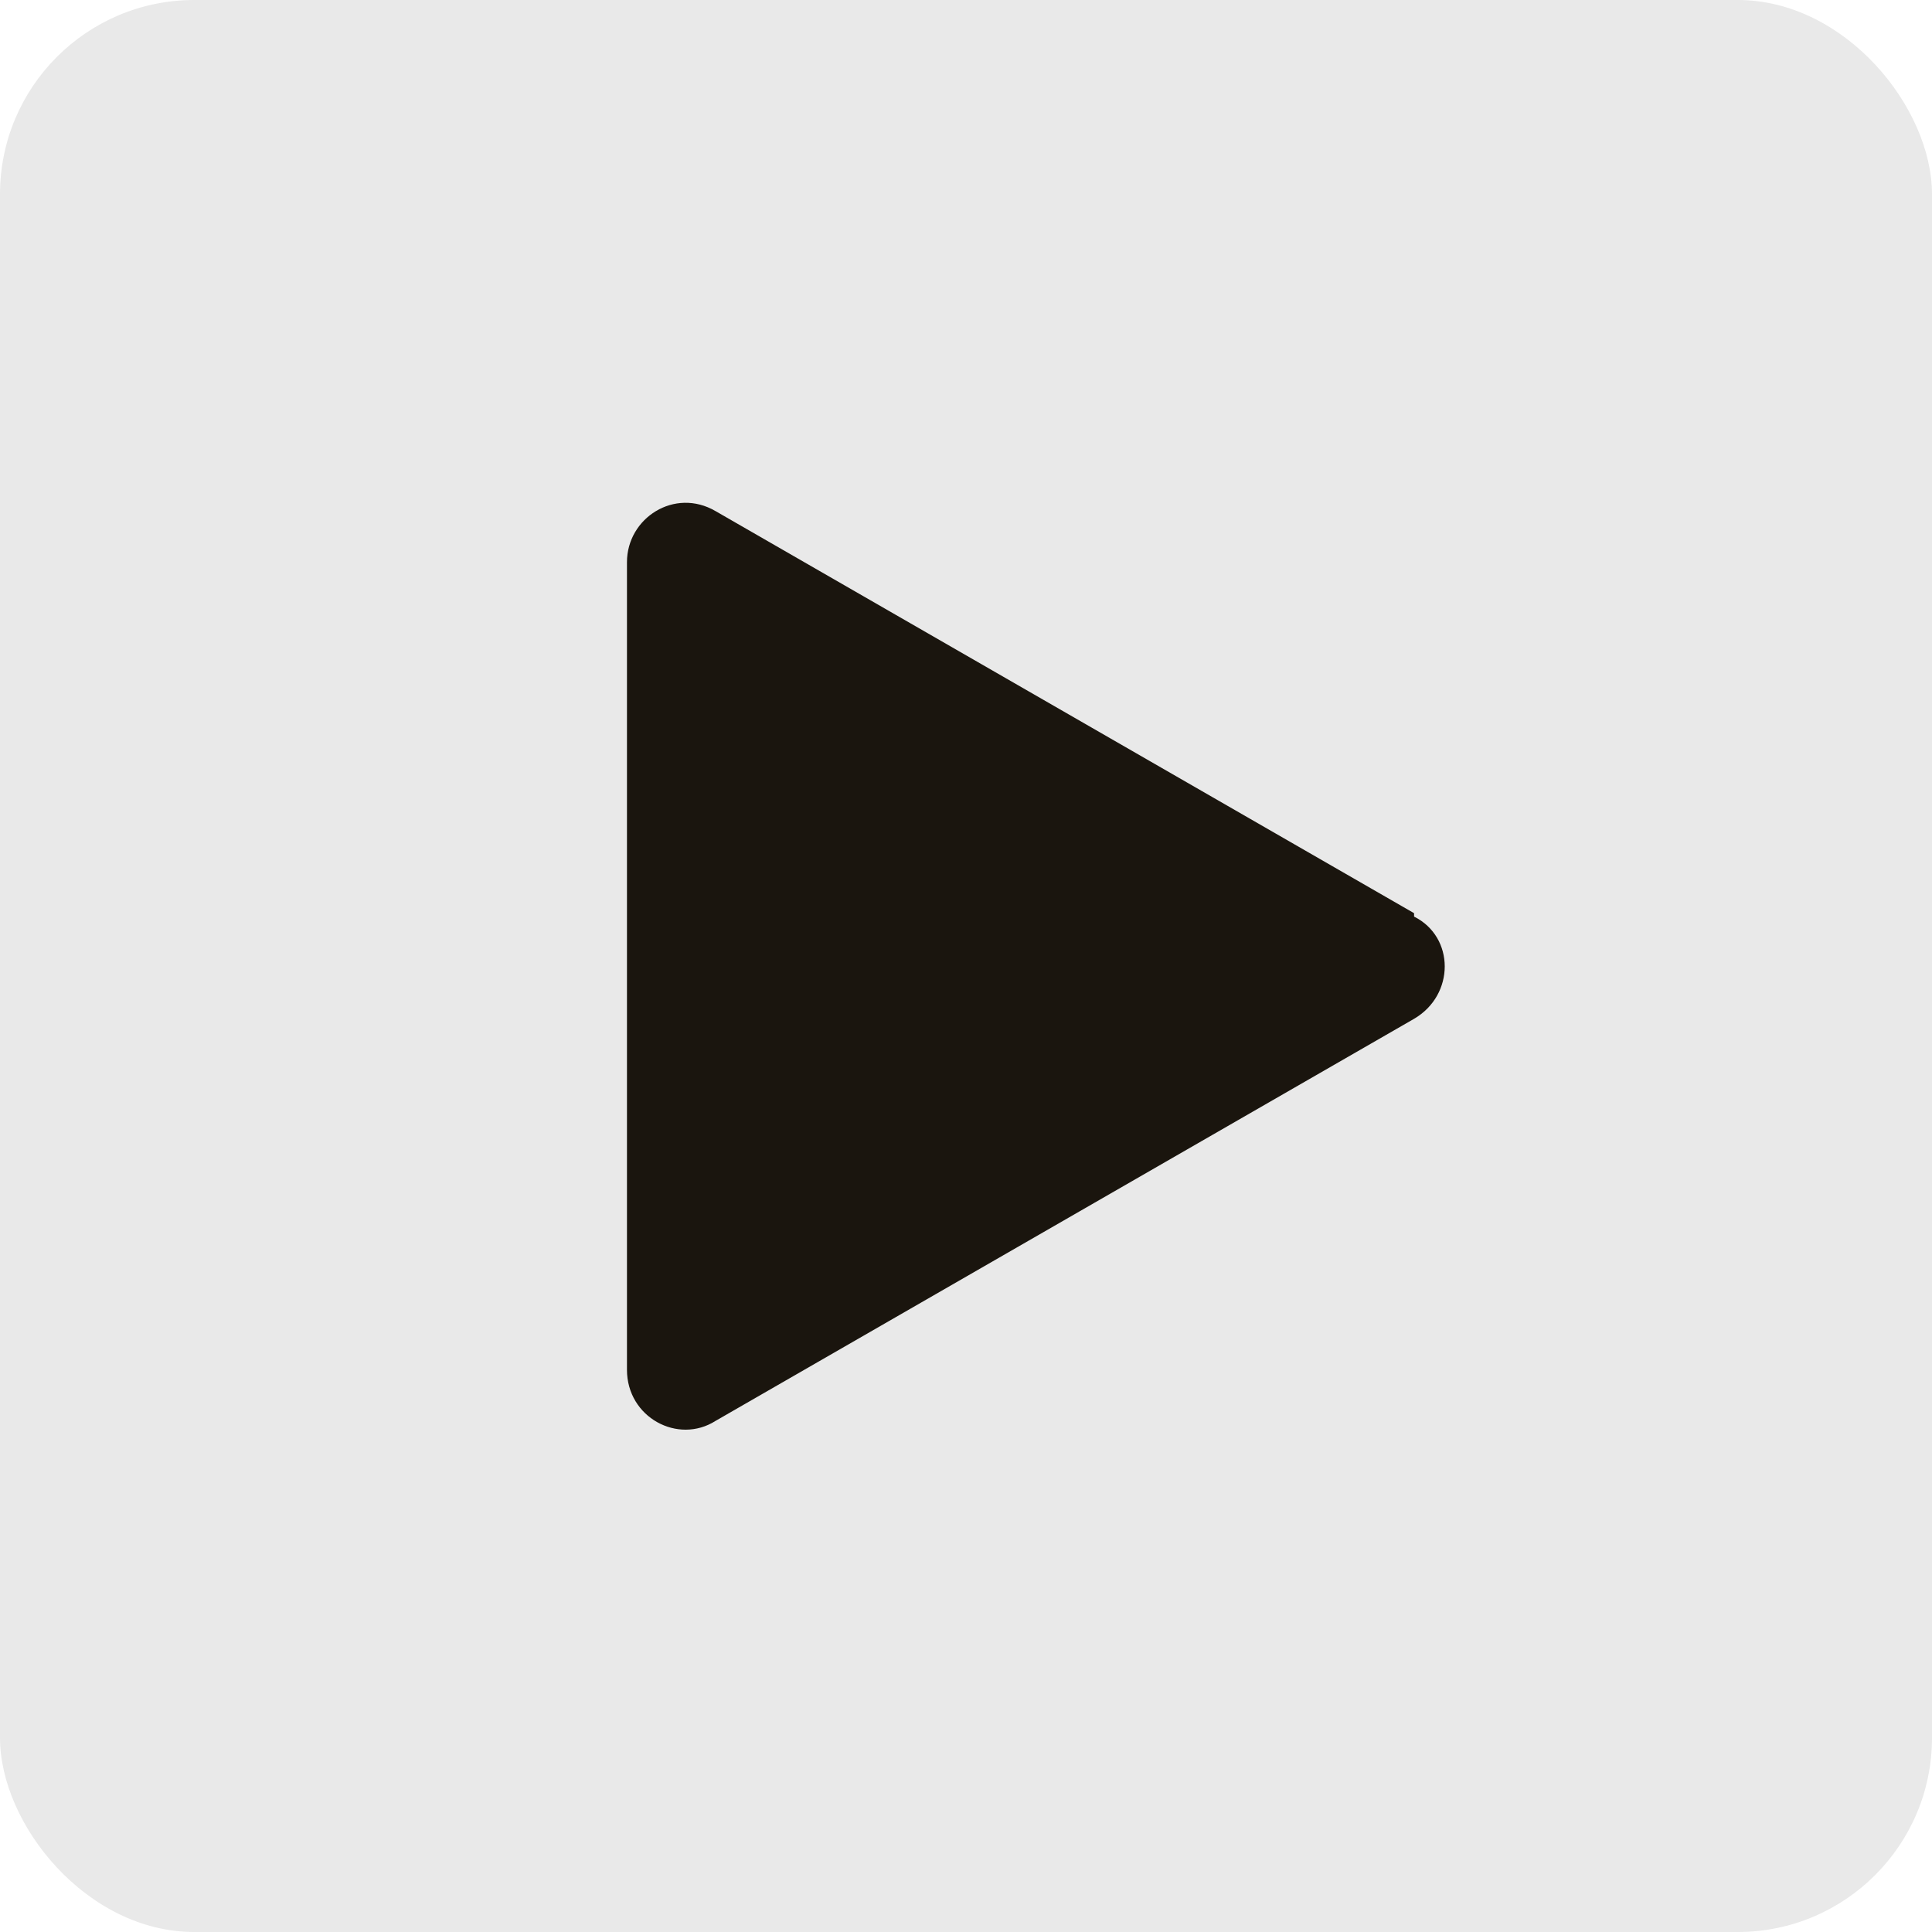
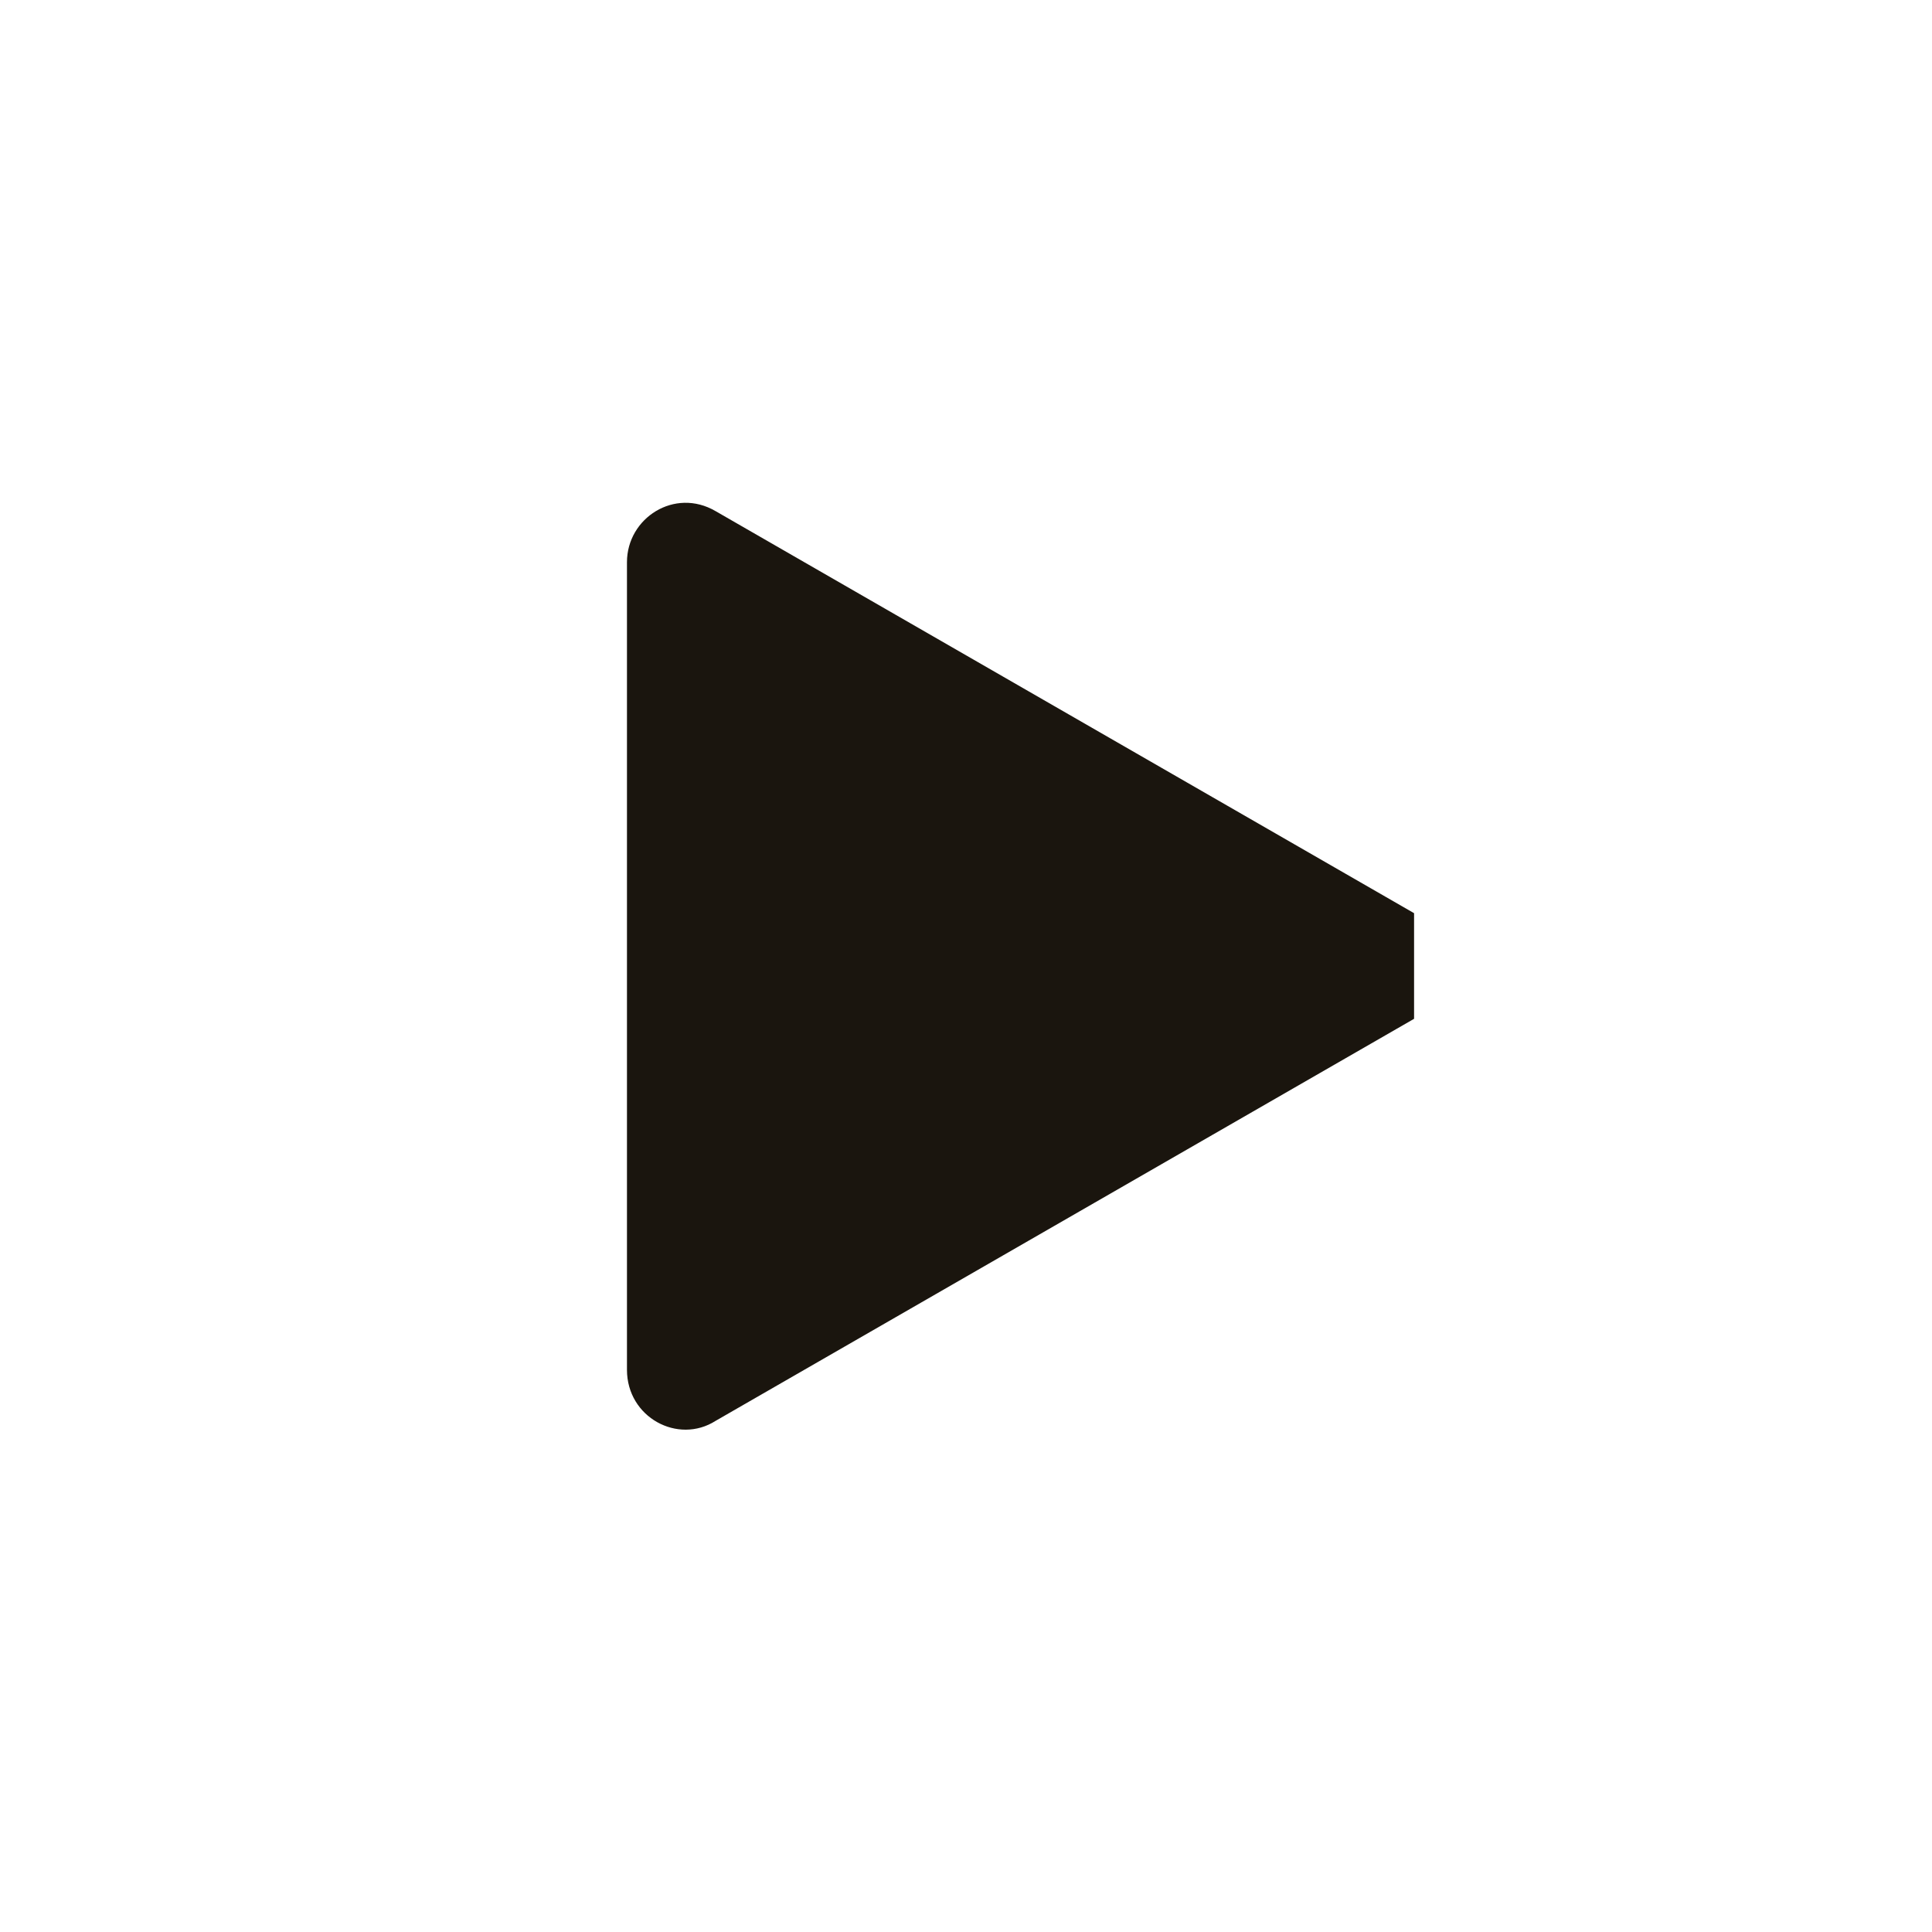
<svg xmlns="http://www.w3.org/2000/svg" id="Layer_1" version="1.1" viewBox="0 0 56.7 56.7">
  <defs>
    <style>
      .st0 {
        fill: #1a150e;
      }

      .st1 {
        fill: #e9e9e9;
      }
    </style>
  </defs>
-   <rect class="st1" width="56.7" height="56.7" rx="5.7" ry="5.7" />
-   <path class="st0" d="M41.5,26.8l-20.5-11.8c-1.2-.7-2.6.2-2.6,1.5v23.7c0,1.4,1.5,2.2,2.6,1.5l20.5-11.8c1.2-.7,1.2-2.4,0-3Z" />
+   <path class="st0" d="M41.5,26.8l-20.5-11.8c-1.2-.7-2.6.2-2.6,1.5v23.7c0,1.4,1.5,2.2,2.6,1.5l20.5-11.8Z" />
</svg>